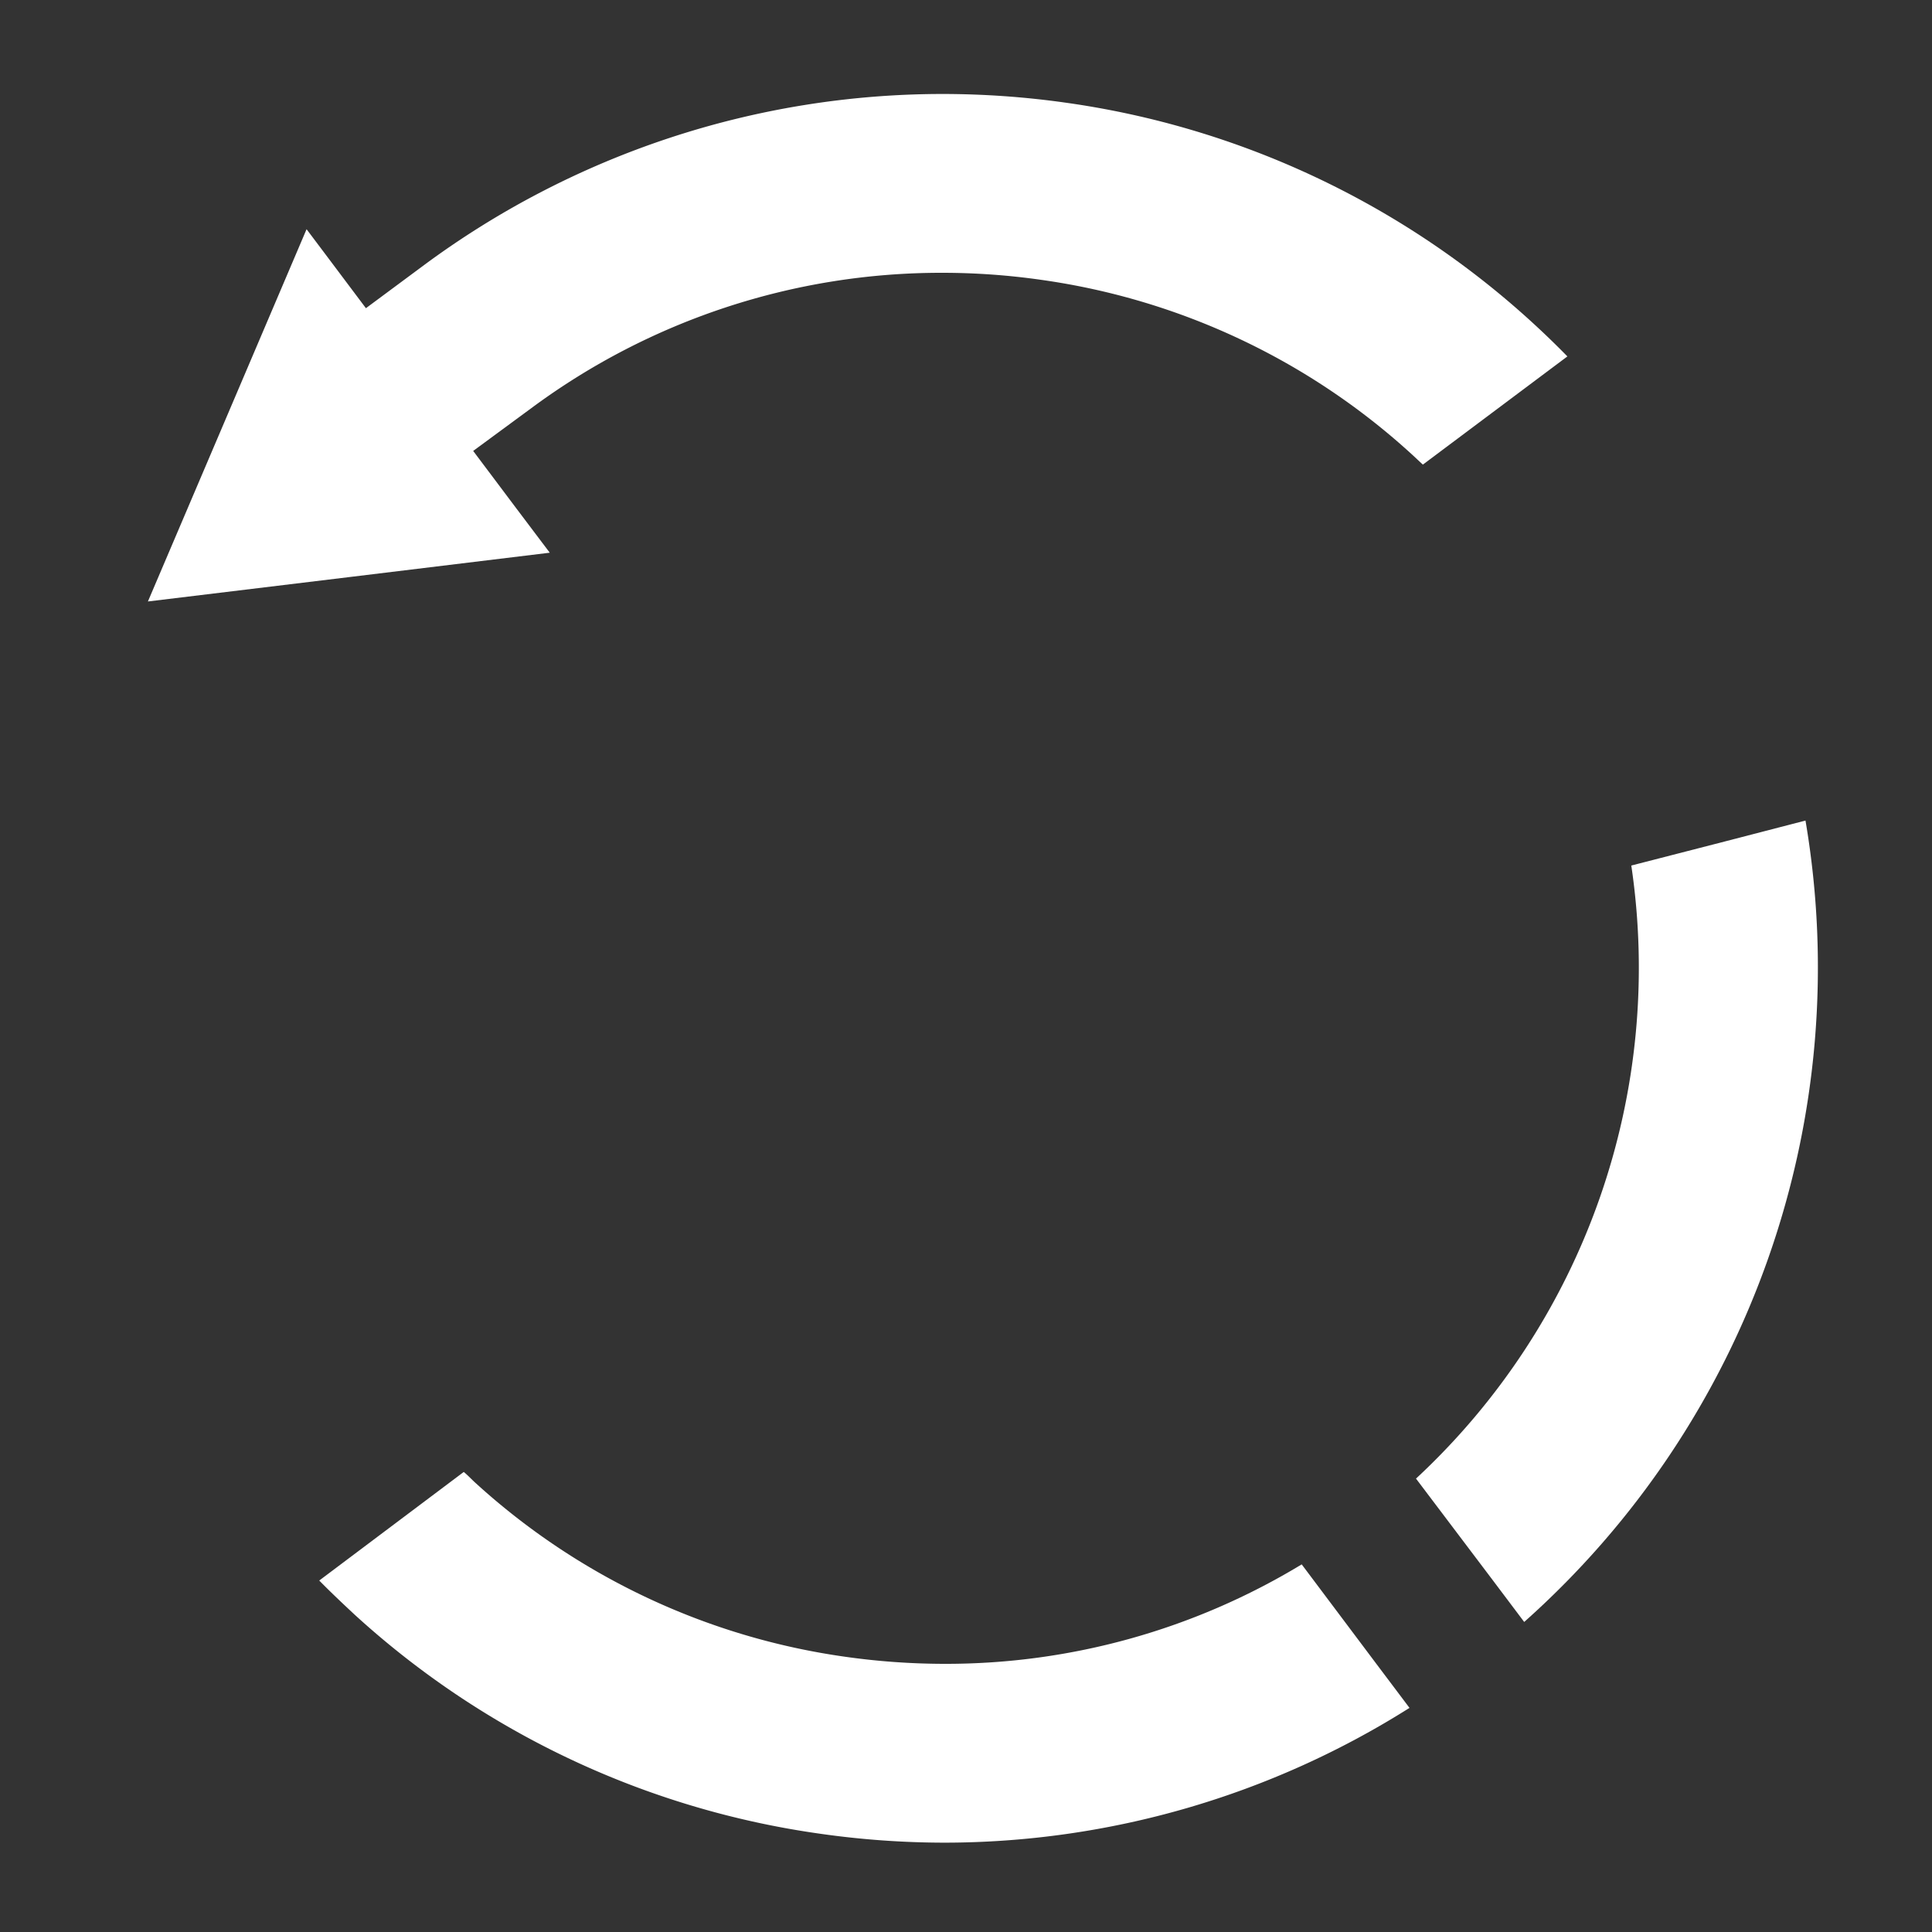
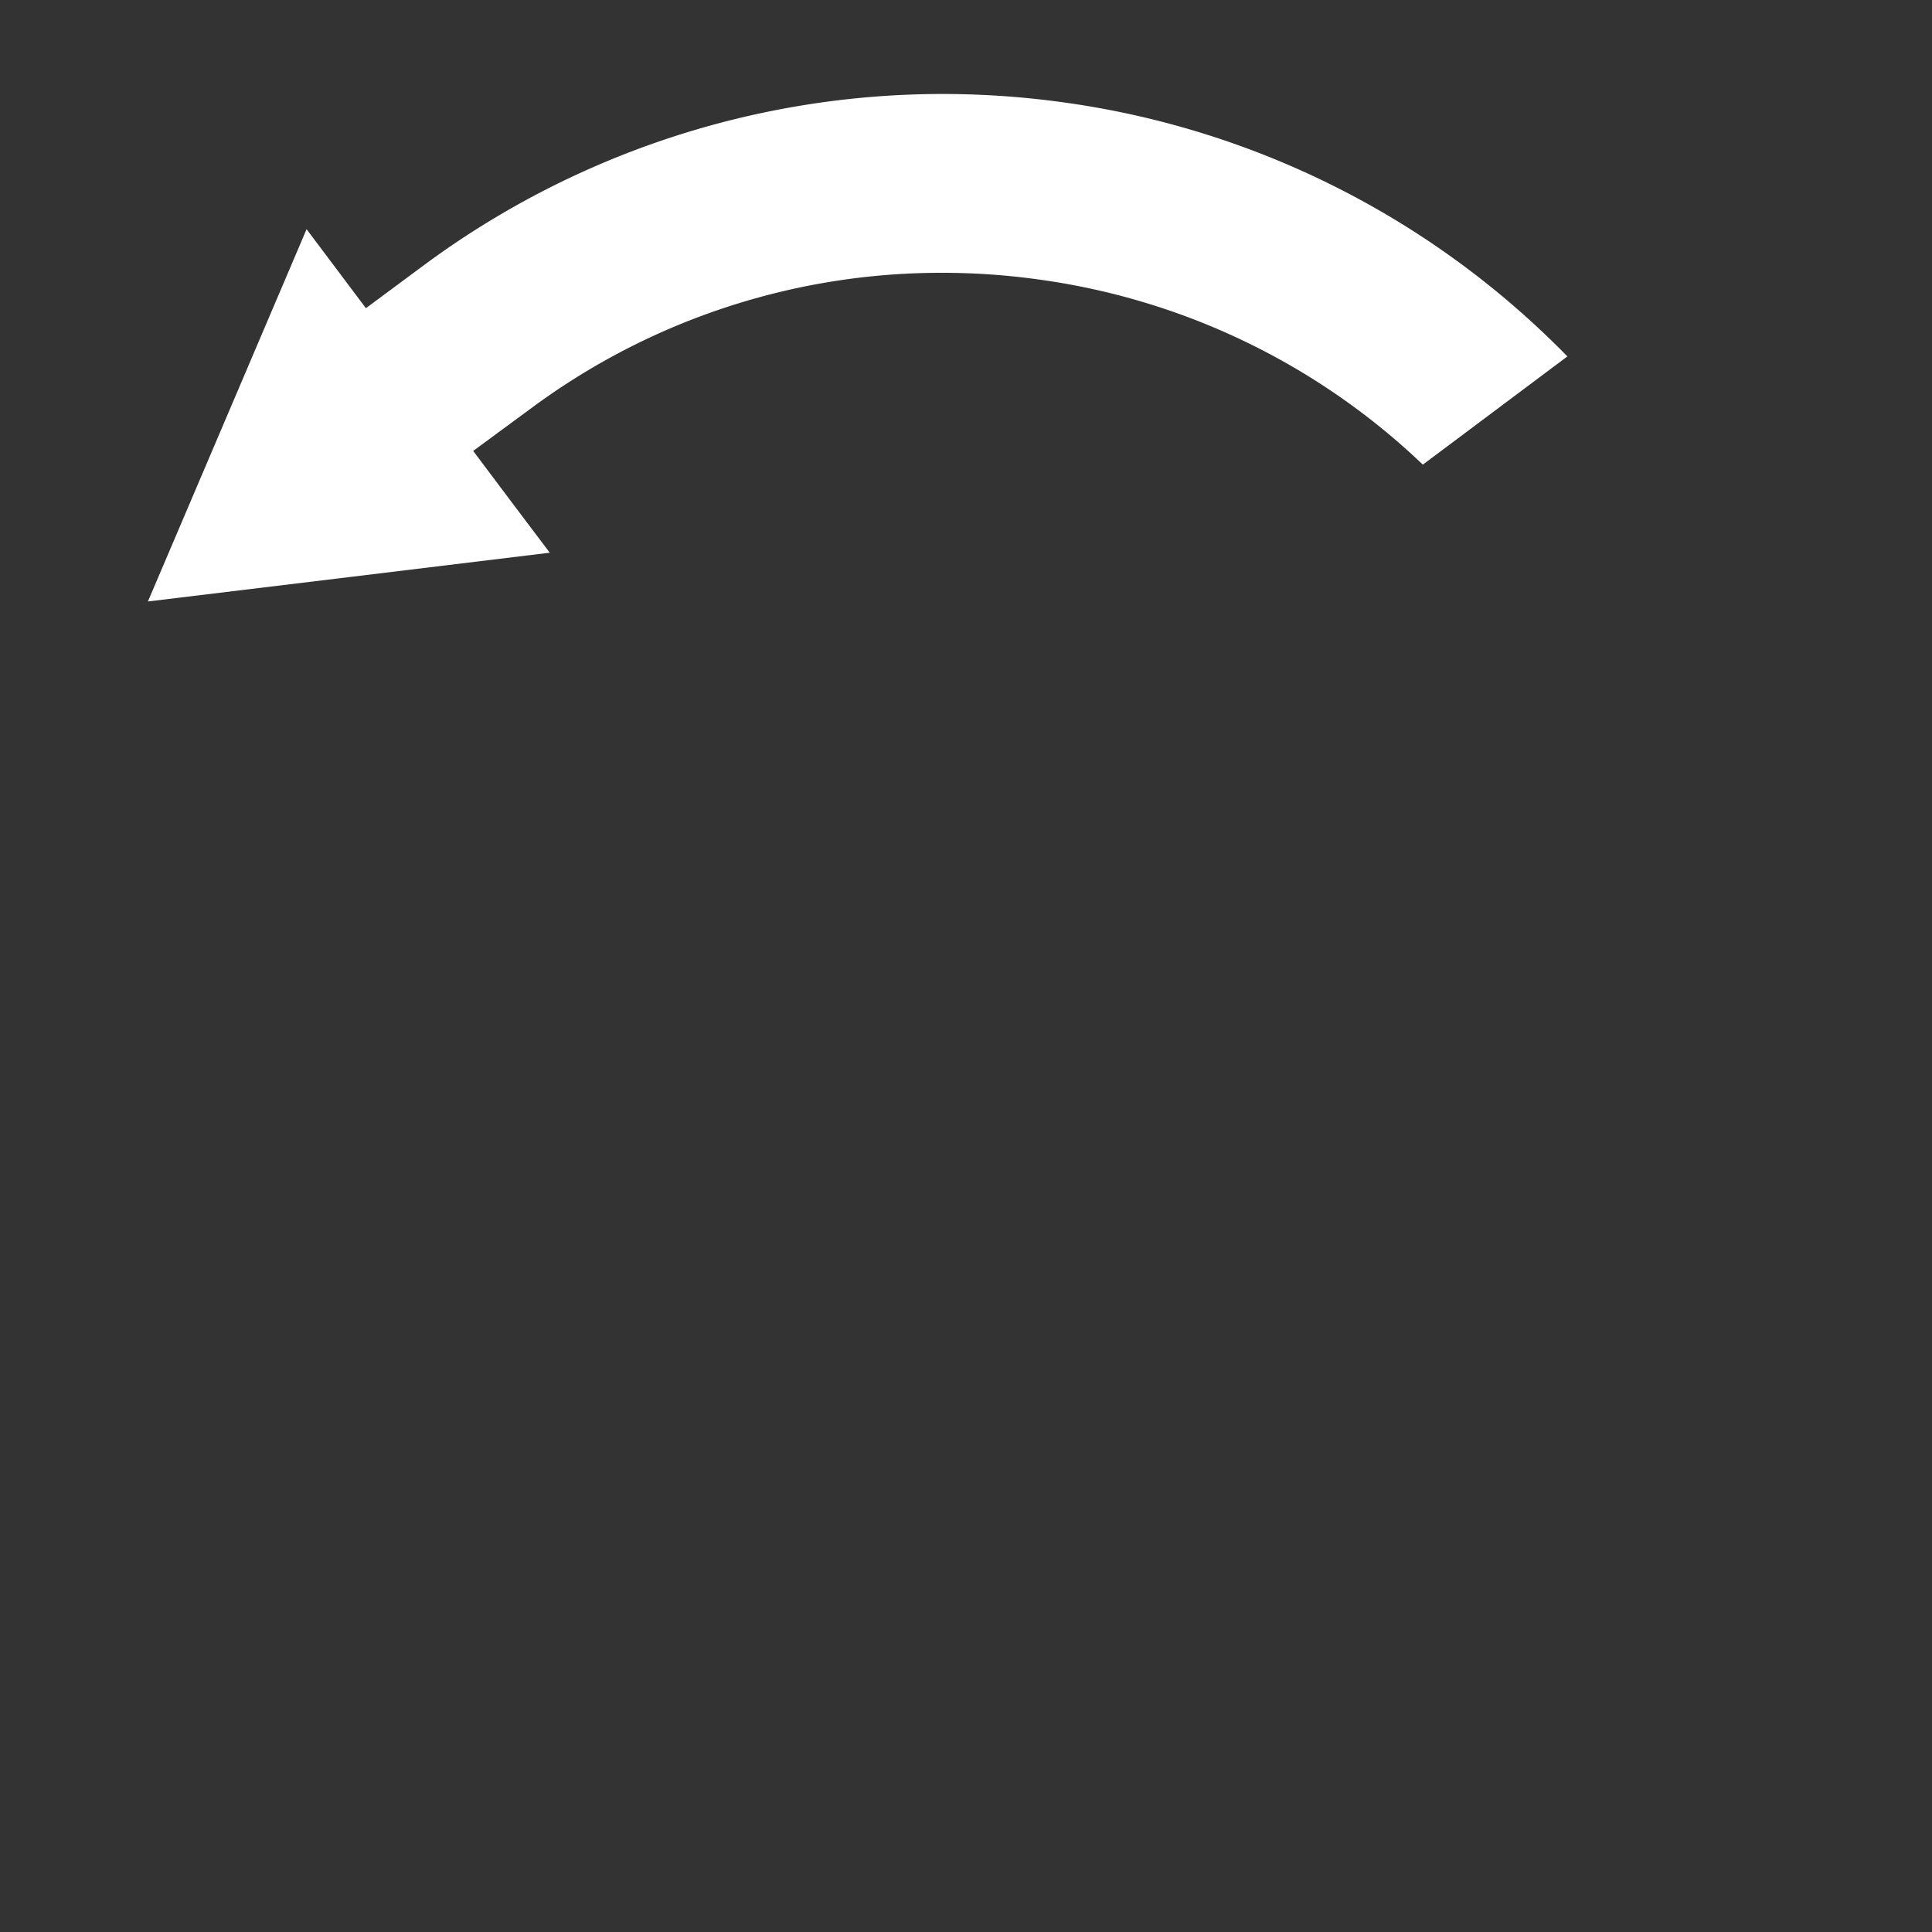
<svg xmlns="http://www.w3.org/2000/svg" viewBox="0 0 250 250">
  <rect x="0" y="0" width="250" height="250" fill="#333333" stroke="none" />
  <defs>
    <style>.a{fill:#fff;}</style>
  </defs>
-   <path class="a" d="M168.44,202.43a88.78,88.78,0,0,1-46.21,12.87,92.11,92.11,0,0,1-12.82-.91A89.48,89.48,0,0,1,61.54,191.9c-.52-.47-1-1-1.53-1.43l-18.7,14.05c1.51,1.54,3.06,3,4.65,4.48a112.5,112.5,0,0,0,60.2,28.29,114.53,114.53,0,0,0,16.08,1.15A112.86,112.86,0,0,0,182.39,221l-4.23-5.62Z" />
-   <path class="a" d="M222.75,109l-11.66,3a90.19,90.19,0,0,1-27.86,79.33L193,204.26l4.23,5.62a113.36,113.36,0,0,0,36.4-103.7Z" />
  <path class="a" d="M66.84,65.82l-5.61-7.47,7.53-5.54A89.06,89.06,0,0,1,121.9,35.3a90.5,90.5,0,0,1,12.82.91A89.48,89.48,0,0,1,182.59,58.7c.52.47,1,.94,1.53,1.42l18.7-14q-2.26-2.31-4.65-4.49A112.57,112.57,0,0,0,138,13.3a114.51,114.51,0,0,0-16.08-1.14A112.85,112.85,0,0,0,54.74,34.4l-7.39,5.48-5.52-7.35-2.16-2.87L29.41,53.74,19.14,77.83l26-3.15,26-3.16Z" />
</svg>